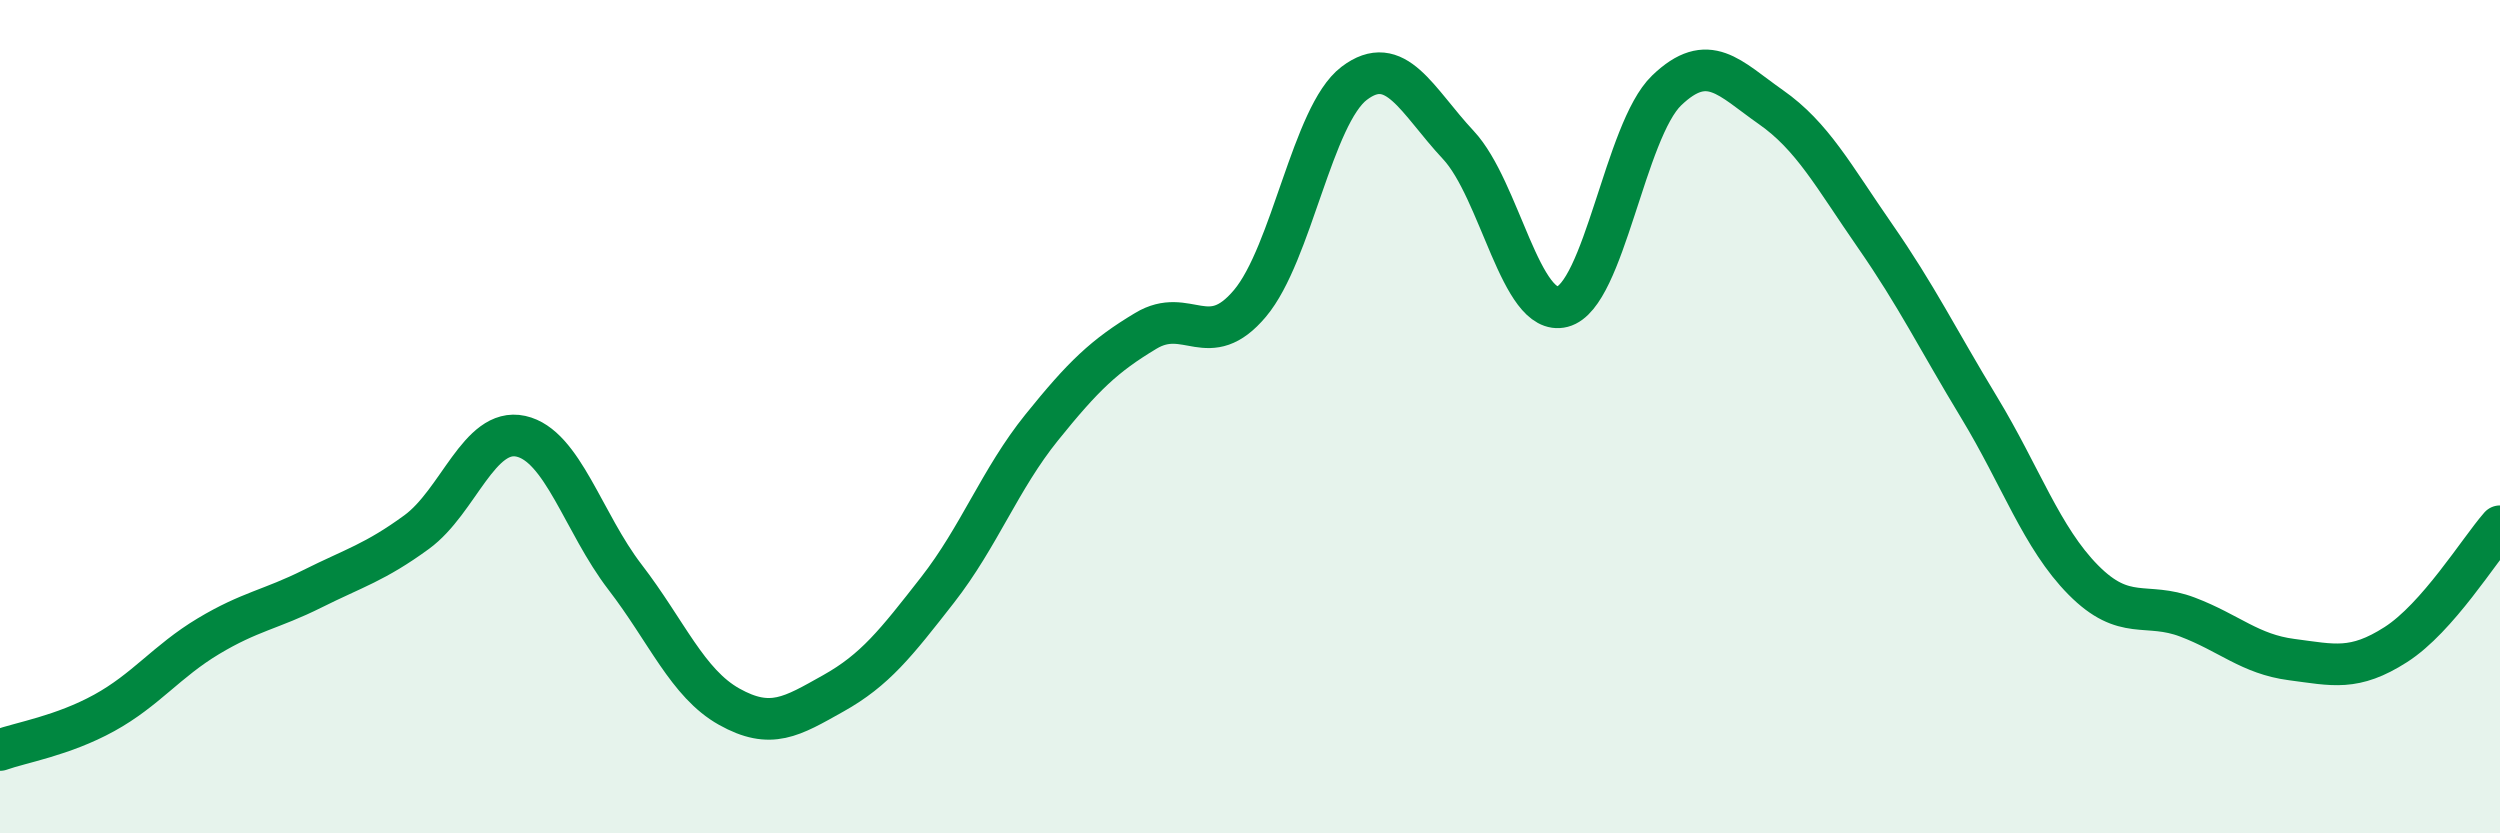
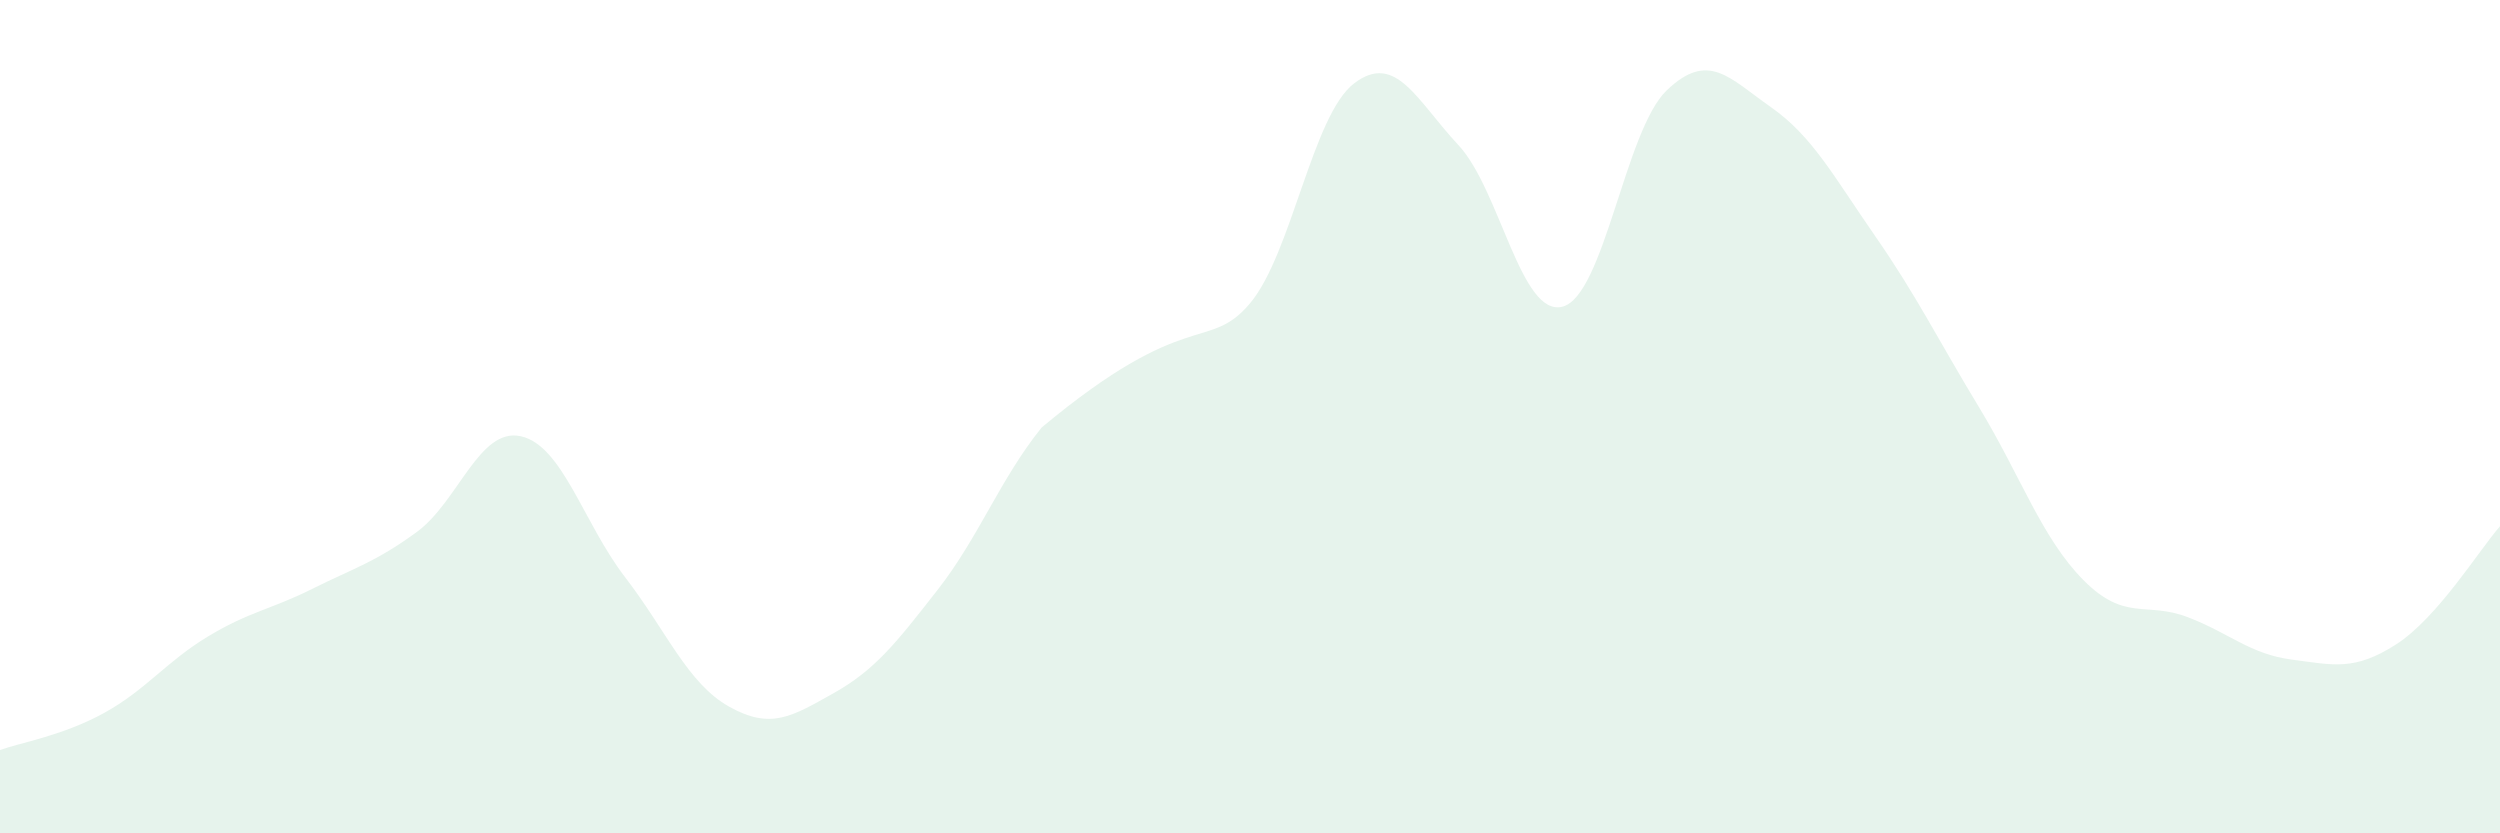
<svg xmlns="http://www.w3.org/2000/svg" width="60" height="20" viewBox="0 0 60 20">
-   <path d="M 0,18 C 0.5,17.82 1.5,17.66 2.5,17.11 C 3.5,16.56 4,15.87 5,15.27 C 6,14.67 6.5,14.63 7.5,14.13 C 8.5,13.63 9,13.5 10,12.77 C 11,12.04 11.5,10.25 12.5,10.47 C 13.5,10.69 14,12.55 15,13.85 C 16,15.15 16.5,16.4 17.5,16.96 C 18.5,17.52 19,17.2 20,16.64 C 21,16.08 21.5,15.44 22.5,14.16 C 23.5,12.88 24,11.5 25,10.26 C 26,9.02 26.5,8.54 27.5,7.94 C 28.5,7.34 29,8.47 30,7.28 C 31,6.09 31.5,2.76 32.5,2 C 33.5,1.24 34,2.41 35,3.48 C 36,4.55 36.5,7.62 37.5,7.36 C 38.5,7.1 39,3.13 40,2.17 C 41,1.21 41.5,1.87 42.5,2.57 C 43.5,3.27 44,4.22 45,5.66 C 46,7.1 46.5,8.13 47.5,9.78 C 48.5,11.43 49,12.91 50,13.92 C 51,14.93 51.5,14.43 52.5,14.81 C 53.5,15.19 54,15.7 55,15.83 C 56,15.96 56.5,16.11 57.5,15.47 C 58.5,14.83 59.5,13.2 60,12.63L60 20L0 20Z" fill="#008740" opacity="0.1" stroke-linecap="round" stroke-linejoin="round" />
-   <path d="M 0,18 C 0.5,17.82 1.5,17.66 2.5,17.11 C 3.5,16.56 4,15.87 5,15.27 C 6,14.67 6.5,14.63 7.5,14.13 C 8.5,13.63 9,13.5 10,12.77 C 11,12.04 11.5,10.25 12.5,10.47 C 13.5,10.69 14,12.55 15,13.85 C 16,15.15 16.5,16.4 17.5,16.96 C 18.5,17.52 19,17.2 20,16.64 C 21,16.08 21.5,15.44 22.5,14.16 C 23.5,12.88 24,11.5 25,10.26 C 26,9.02 26.5,8.54 27.5,7.94 C 28.5,7.34 29,8.47 30,7.28 C 31,6.09 31.5,2.76 32.5,2 C 33.5,1.24 34,2.41 35,3.48 C 36,4.55 36.5,7.62 37.5,7.36 C 38.5,7.1 39,3.13 40,2.17 C 41,1.21 41.5,1.87 42.5,2.57 C 43.5,3.27 44,4.22 45,5.66 C 46,7.1 46.5,8.13 47.5,9.78 C 48.5,11.43 49,12.91 50,13.92 C 51,14.93 51.5,14.43 52.5,14.81 C 53.5,15.19 54,15.7 55,15.83 C 56,15.96 56.5,16.11 57.5,15.47 C 58.5,14.83 59.5,13.2 60,12.63" stroke="#008740" stroke-width="1" fill="none" stroke-linecap="round" stroke-linejoin="round" />
+   <path d="M 0,18 C 0.5,17.82 1.5,17.66 2.5,17.11 C 3.5,16.56 4,15.87 5,15.27 C 6,14.67 6.5,14.63 7.5,14.13 C 8.5,13.63 9,13.5 10,12.77 C 11,12.04 11.5,10.25 12.5,10.47 C 13.5,10.69 14,12.55 15,13.85 C 16,15.15 16.5,16.4 17.5,16.96 C 18.5,17.52 19,17.2 20,16.64 C 21,16.08 21.5,15.44 22.5,14.16 C 23.5,12.88 24,11.5 25,10.26 C 28.5,7.34 29,8.47 30,7.28 C 31,6.09 31.5,2.76 32.5,2 C 33.5,1.24 34,2.41 35,3.48 C 36,4.55 36.5,7.62 37.5,7.36 C 38.5,7.1 39,3.13 40,2.17 C 41,1.21 41.5,1.87 42.5,2.57 C 43.5,3.27 44,4.22 45,5.66 C 46,7.1 46.5,8.13 47.5,9.78 C 48.5,11.43 49,12.91 50,13.92 C 51,14.93 51.5,14.43 52.5,14.81 C 53.5,15.19 54,15.7 55,15.83 C 56,15.96 56.5,16.11 57.5,15.47 C 58.5,14.83 59.5,13.2 60,12.63L60 20L0 20Z" fill="#008740" opacity="0.1" stroke-linecap="round" stroke-linejoin="round" />
</svg>